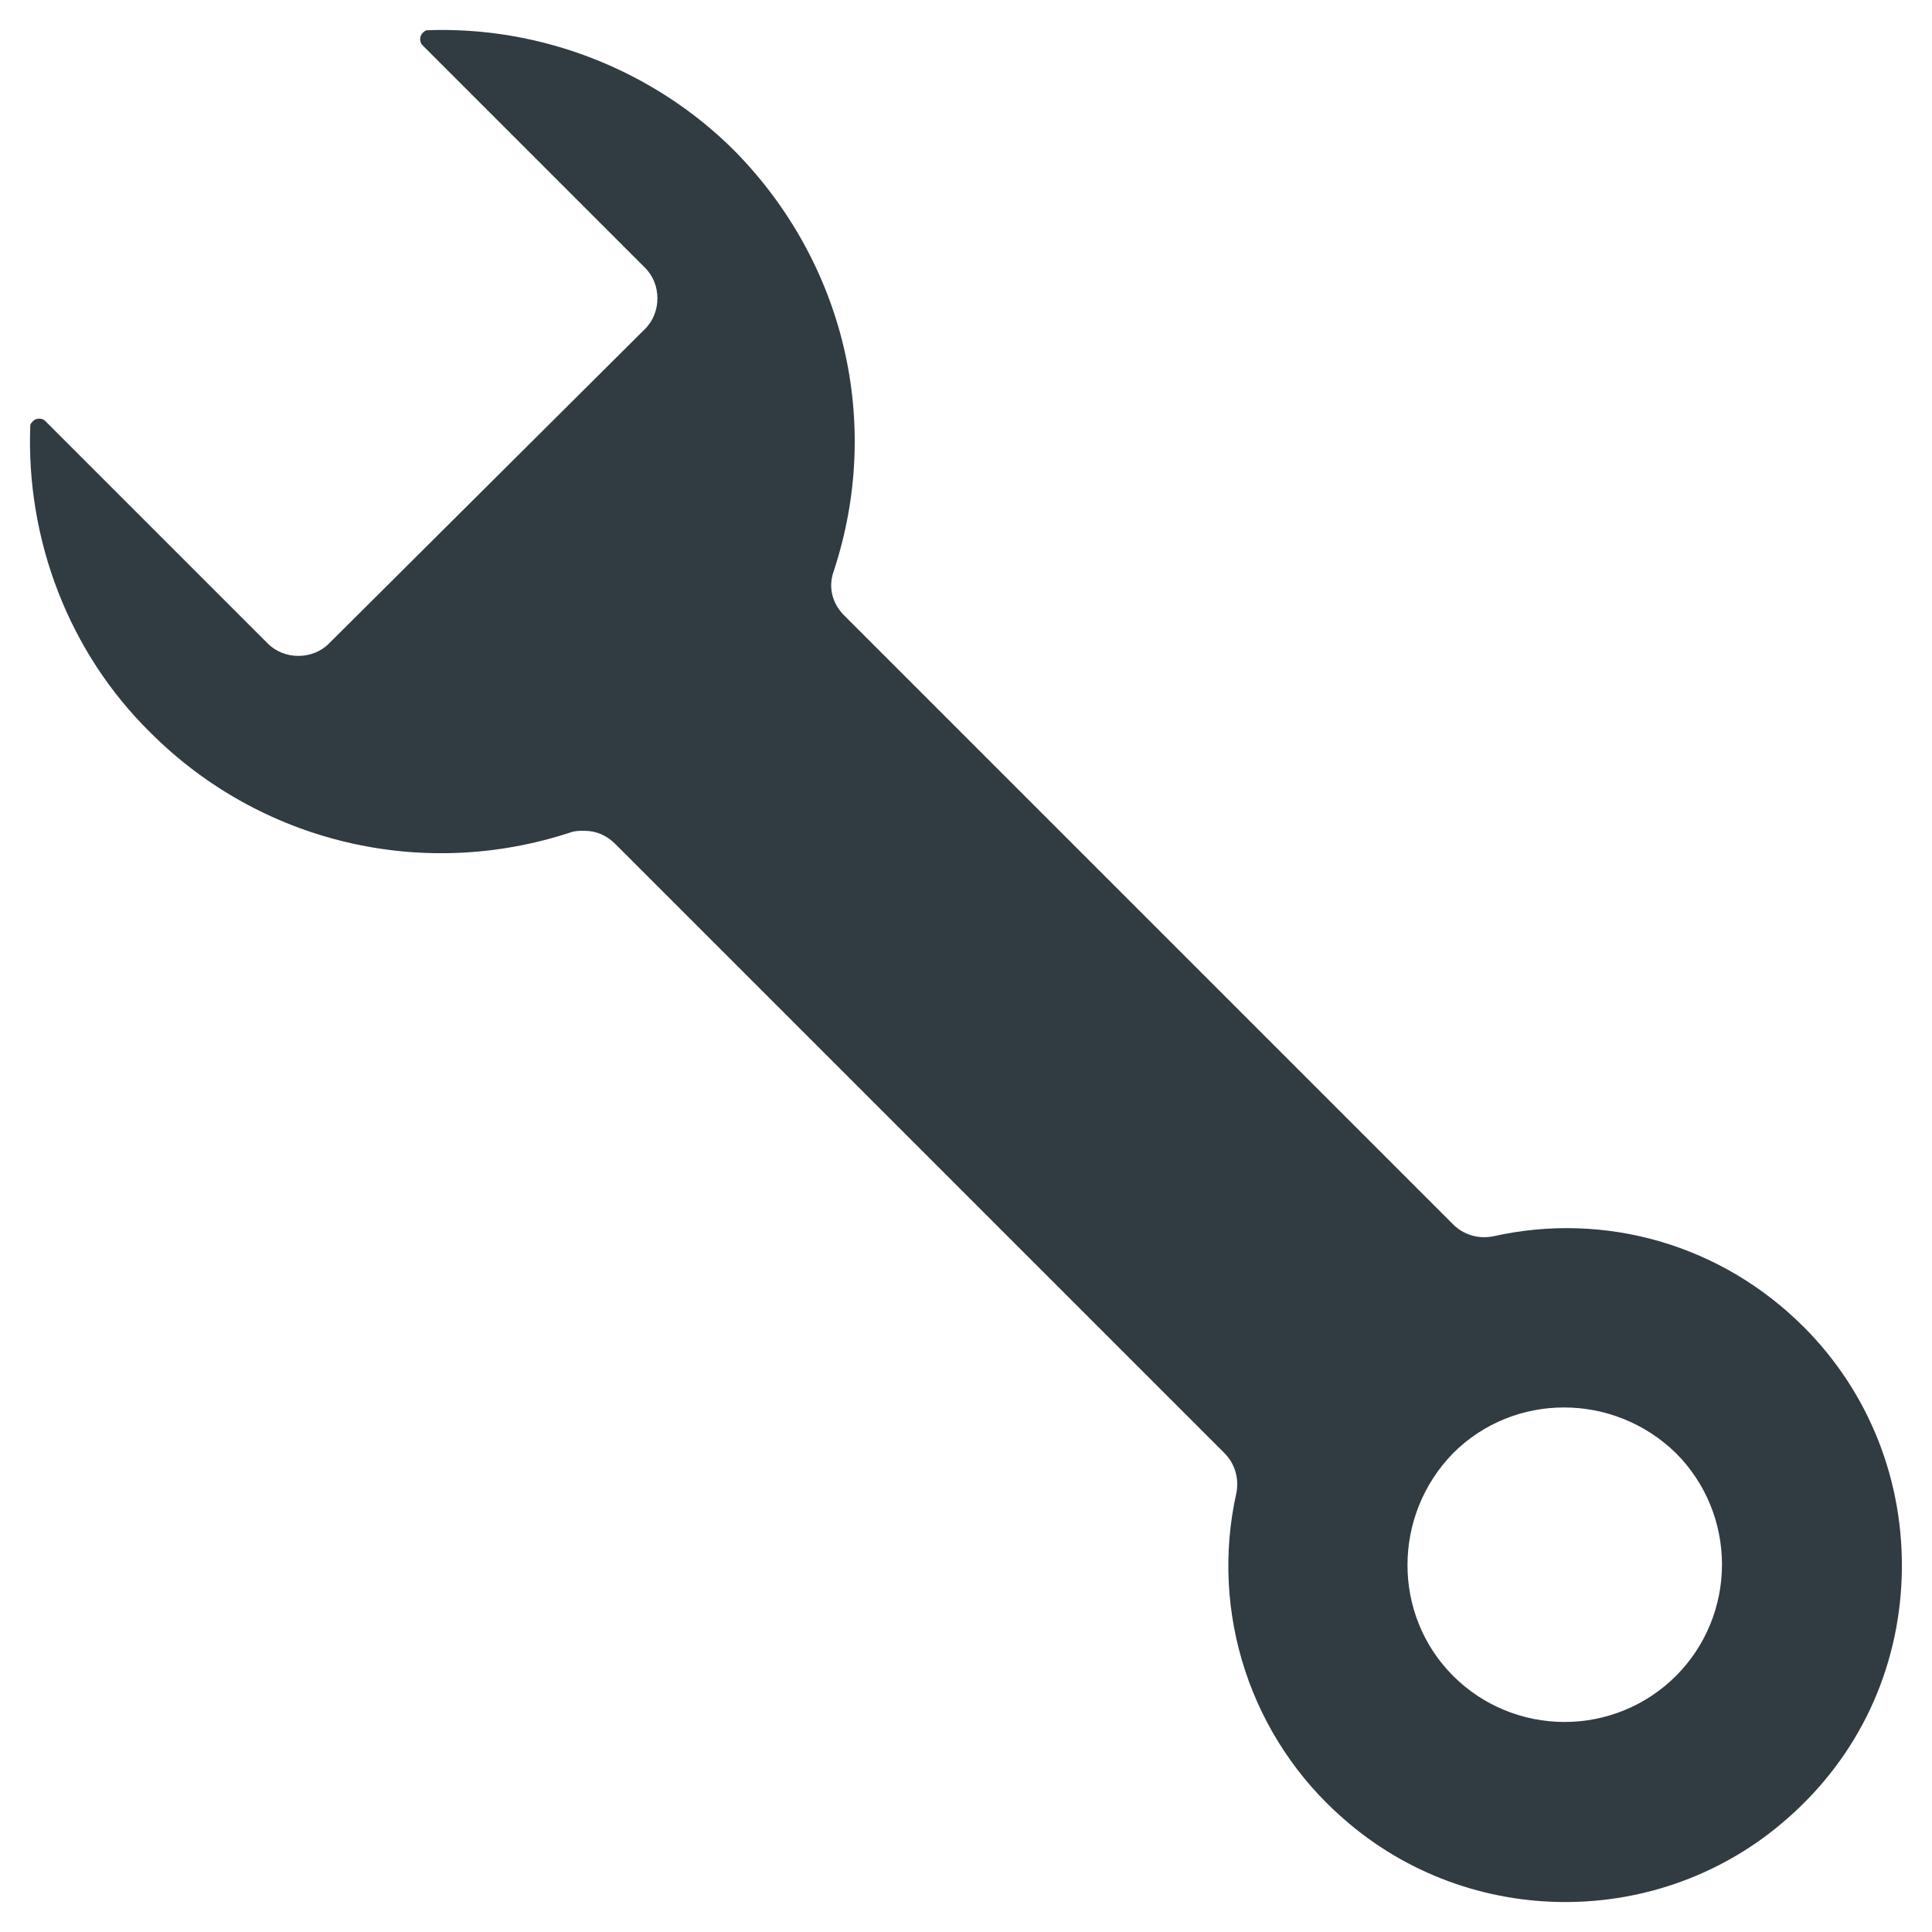
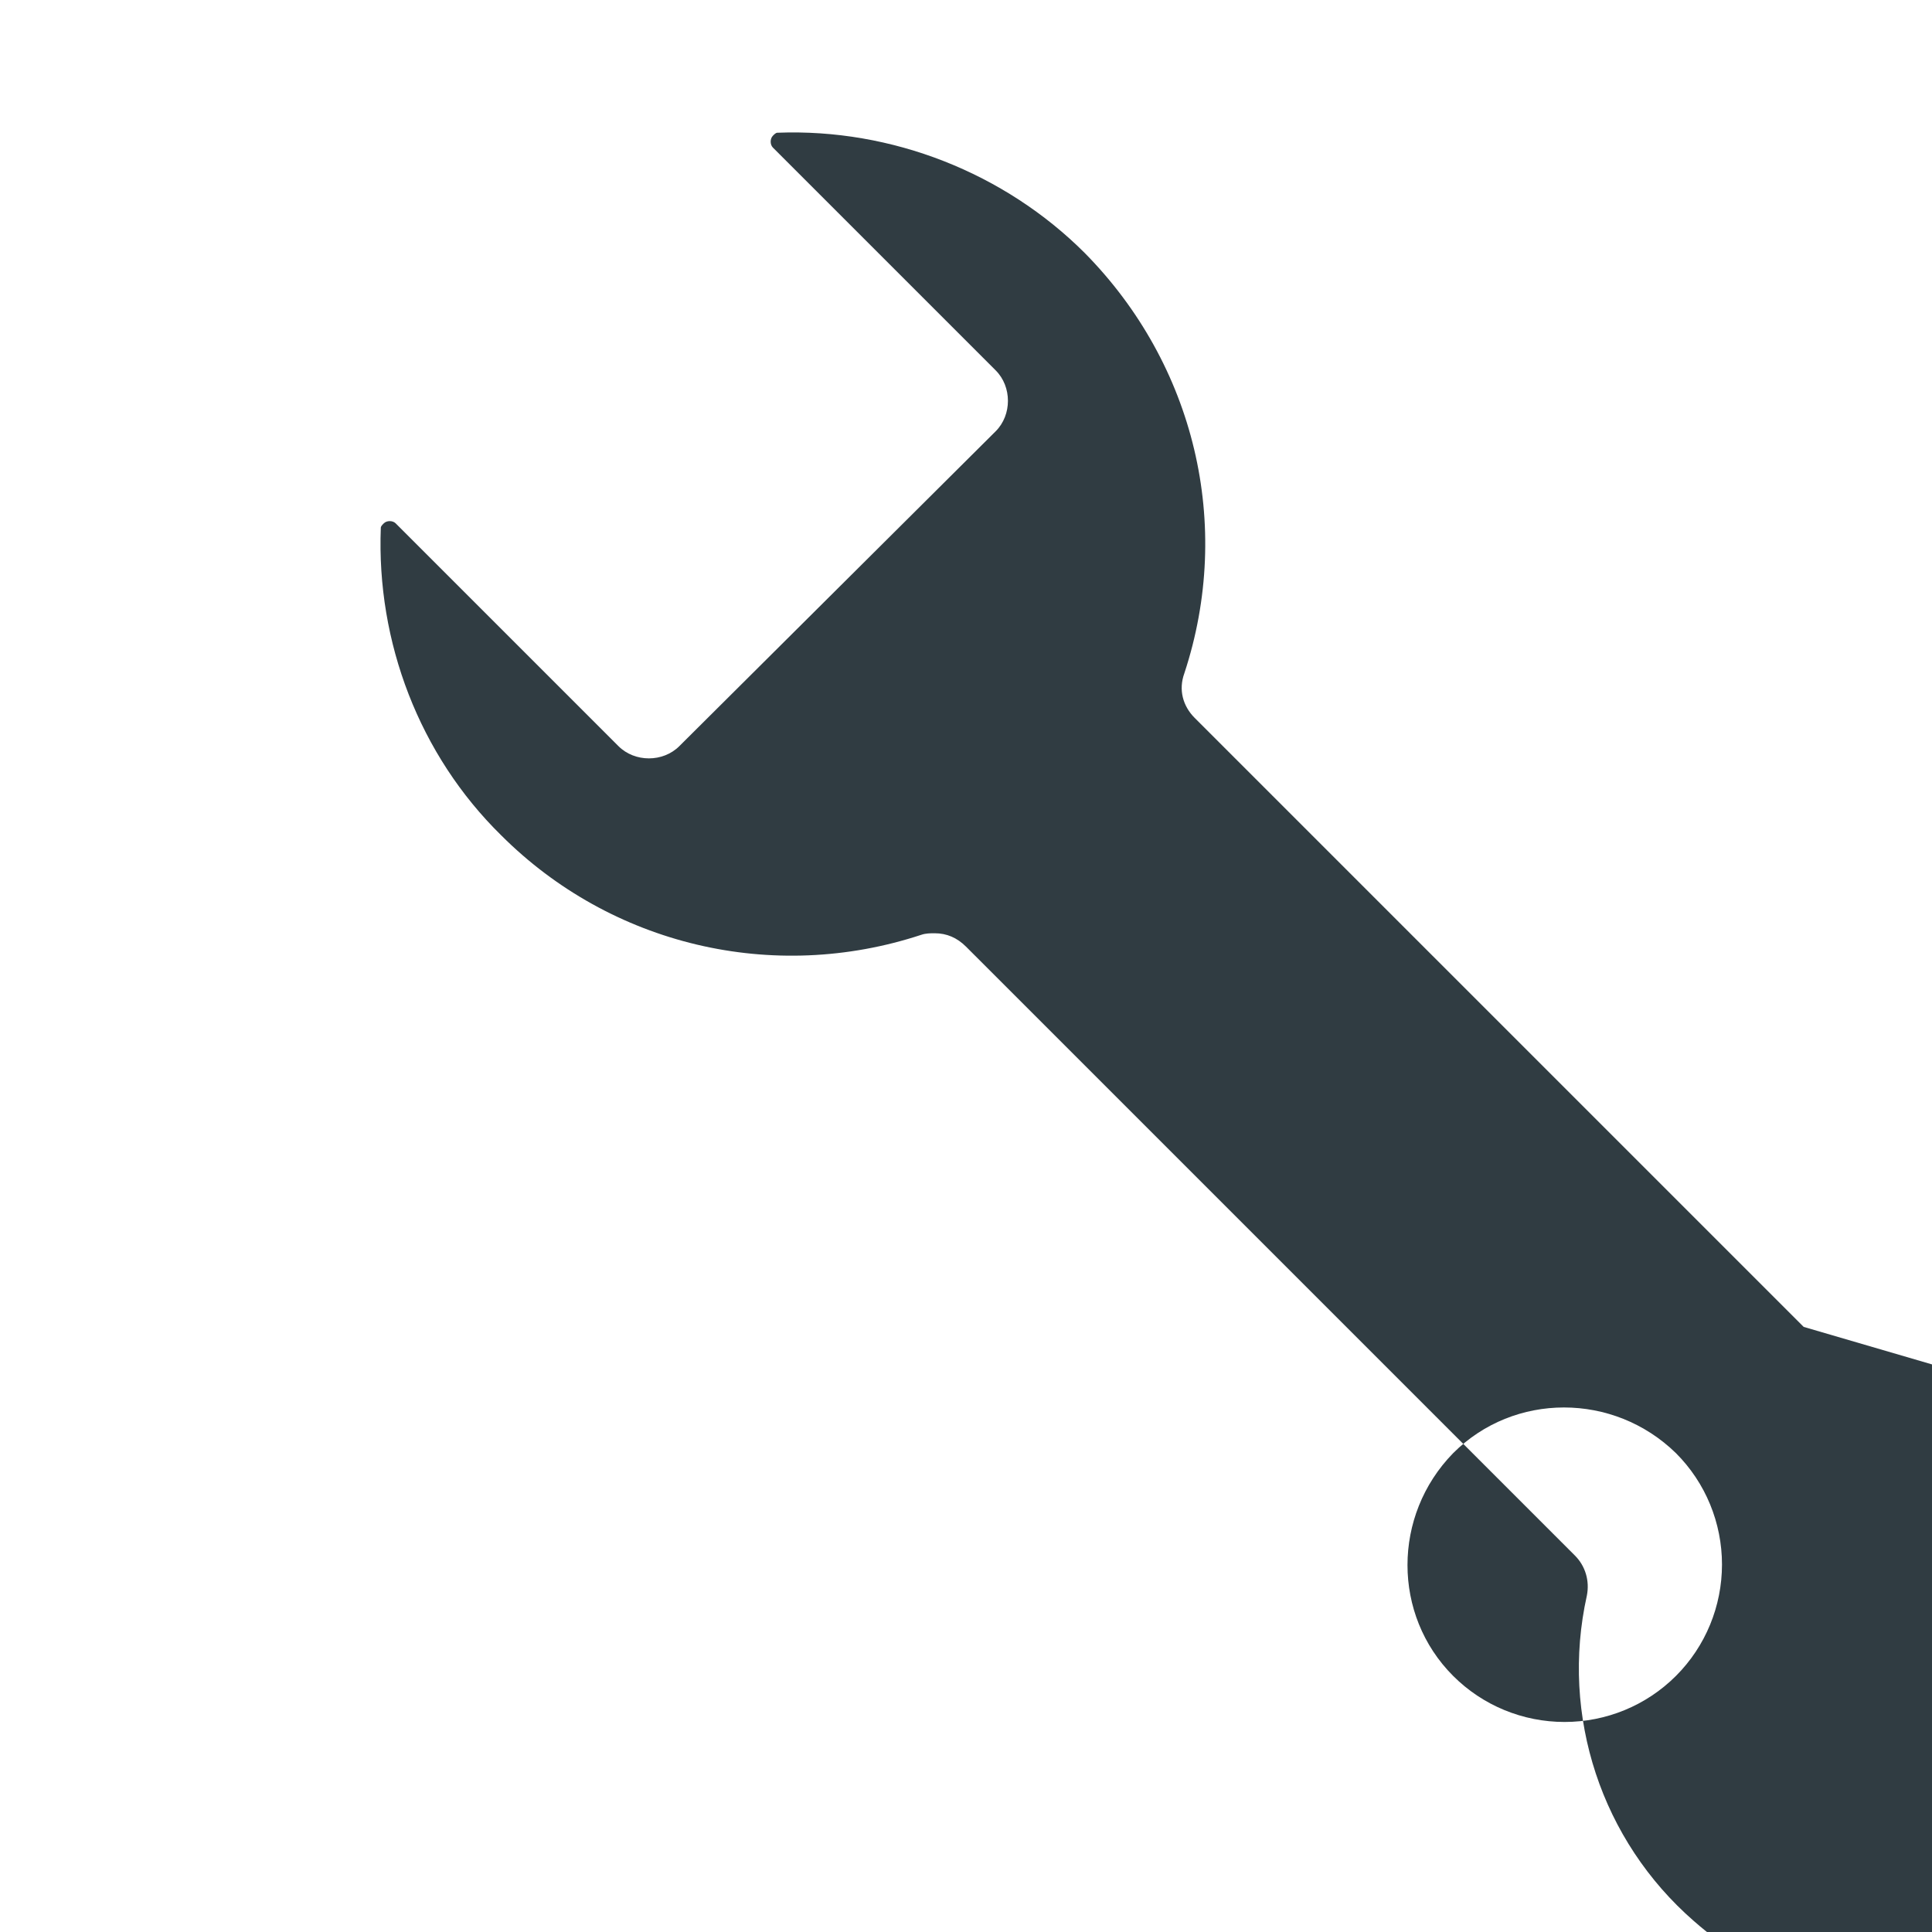
<svg xmlns="http://www.w3.org/2000/svg" width="800px" height="800px" version="1.1" viewBox="144 144 512 512">
-   <path d="m621.99 495.64c-21.648-21.648-52.348-30.699-82.262-24.008-3.938 0.789-7.871-0.395-10.629-3.148l-161.38-161.38c-3.148-3.148-4.328-7.477-2.754-11.809 12.988-39.359 2.754-81.867-26.371-111.39-21.254-21.254-51.168-33.062-81.477-31.883-0.395 0-0.789 0.395-1.18 0.789-0.789 0.789-0.789 2.363 0 3.148l59.039 59.039c4.328 4.328 4.328 11.809 0 16.137l-83.836 83.441c-4.328 4.328-11.809 4.328-16.137 0l-59.039-59.039c-0.789-0.789-2.363-0.789-3.148 0-0.398 0.395-0.789 0.789-0.789 1.18-1.18 30.309 10.234 60.223 31.883 81.477 29.125 29.125 72.027 39.359 111.39 26.371 1.18-0.395 2.363-0.395 3.543-0.395 3.148 0 5.902 1.18 8.266 3.543l161.38 161.38c2.754 2.754 3.938 6.691 3.148 10.629-7.086 31.883 3.938 64.945 28.34 86.199 33.457 29.52 84.23 29.52 117.69 0 18.895-16.531 29.52-39.359 30.309-64.156 0.781-25.191-8.664-48.809-25.984-66.125zm-33.848 92.496c-7.871 7.871-18.5 12.203-29.52 12.203-11.02 0-21.648-4.328-29.52-12.203-16.137-16.137-16.137-42.508 0-59.039 16.137-16.137 42.508-16.137 59.039 0 7.871 7.871 12.203 18.5 12.203 29.52-0.004 11.02-4.332 21.648-12.203 29.52z" fill="#303c42" />
+   <path d="m621.99 495.64l-161.38-161.38c-3.148-3.148-4.328-7.477-2.754-11.809 12.988-39.359 2.754-81.867-26.371-111.39-21.254-21.254-51.168-33.062-81.477-31.883-0.395 0-0.789 0.395-1.18 0.789-0.789 0.789-0.789 2.363 0 3.148l59.039 59.039c4.328 4.328 4.328 11.809 0 16.137l-83.836 83.441c-4.328 4.328-11.809 4.328-16.137 0l-59.039-59.039c-0.789-0.789-2.363-0.789-3.148 0-0.398 0.395-0.789 0.789-0.789 1.18-1.18 30.309 10.234 60.223 31.883 81.477 29.125 29.125 72.027 39.359 111.39 26.371 1.18-0.395 2.363-0.395 3.543-0.395 3.148 0 5.902 1.18 8.266 3.543l161.38 161.38c2.754 2.754 3.938 6.691 3.148 10.629-7.086 31.883 3.938 64.945 28.34 86.199 33.457 29.52 84.23 29.52 117.69 0 18.895-16.531 29.52-39.359 30.309-64.156 0.781-25.191-8.664-48.809-25.984-66.125zm-33.848 92.496c-7.871 7.871-18.5 12.203-29.52 12.203-11.02 0-21.648-4.328-29.52-12.203-16.137-16.137-16.137-42.508 0-59.039 16.137-16.137 42.508-16.137 59.039 0 7.871 7.871 12.203 18.5 12.203 29.52-0.004 11.02-4.332 21.648-12.203 29.52z" fill="#303c42" />
</svg>